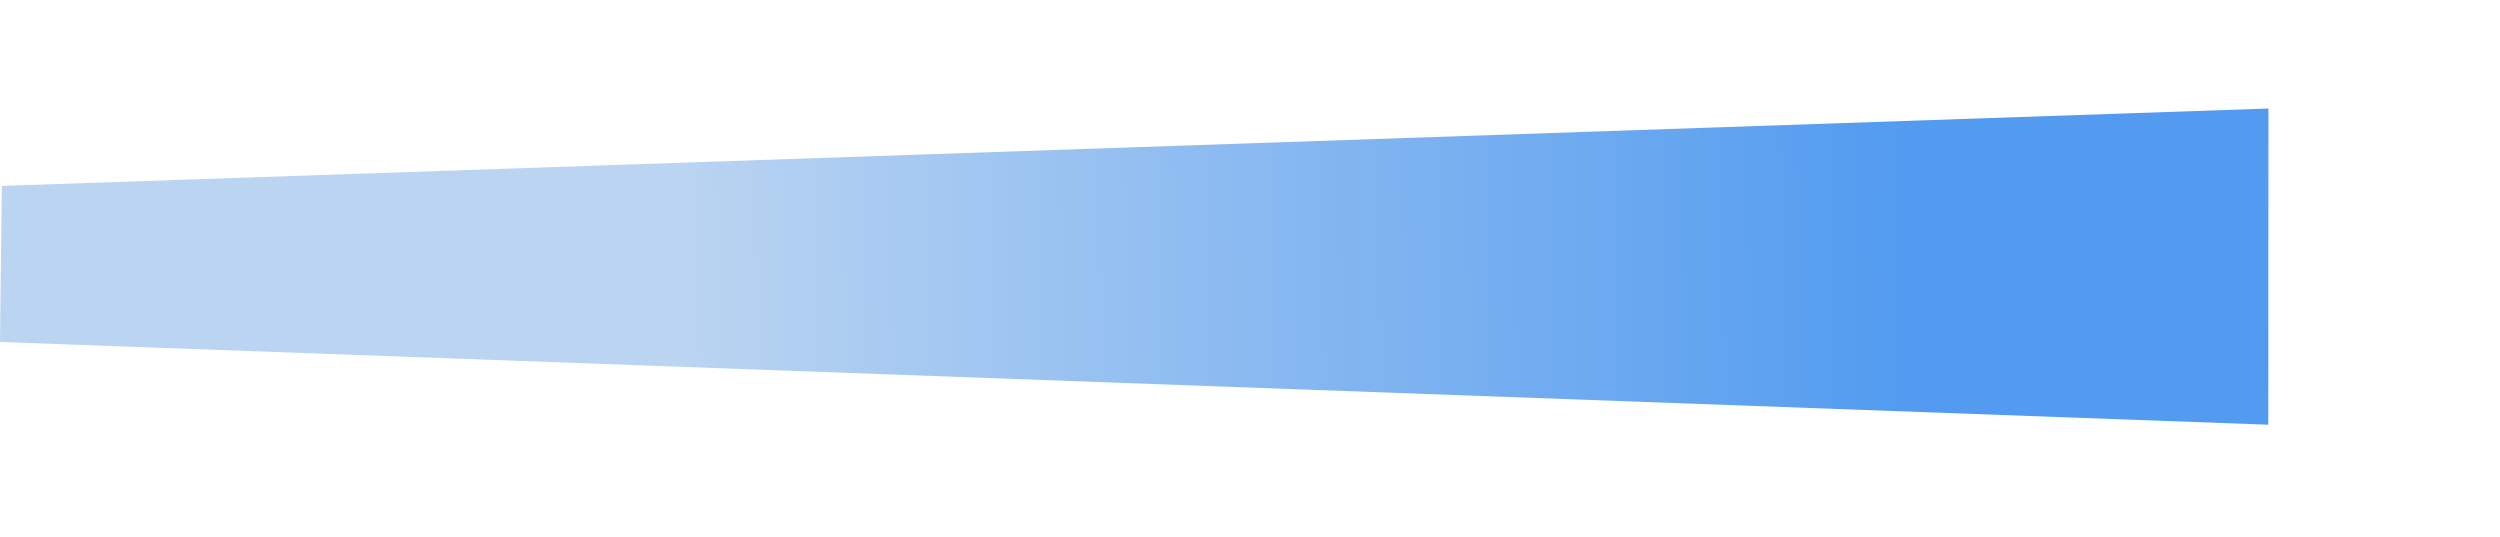
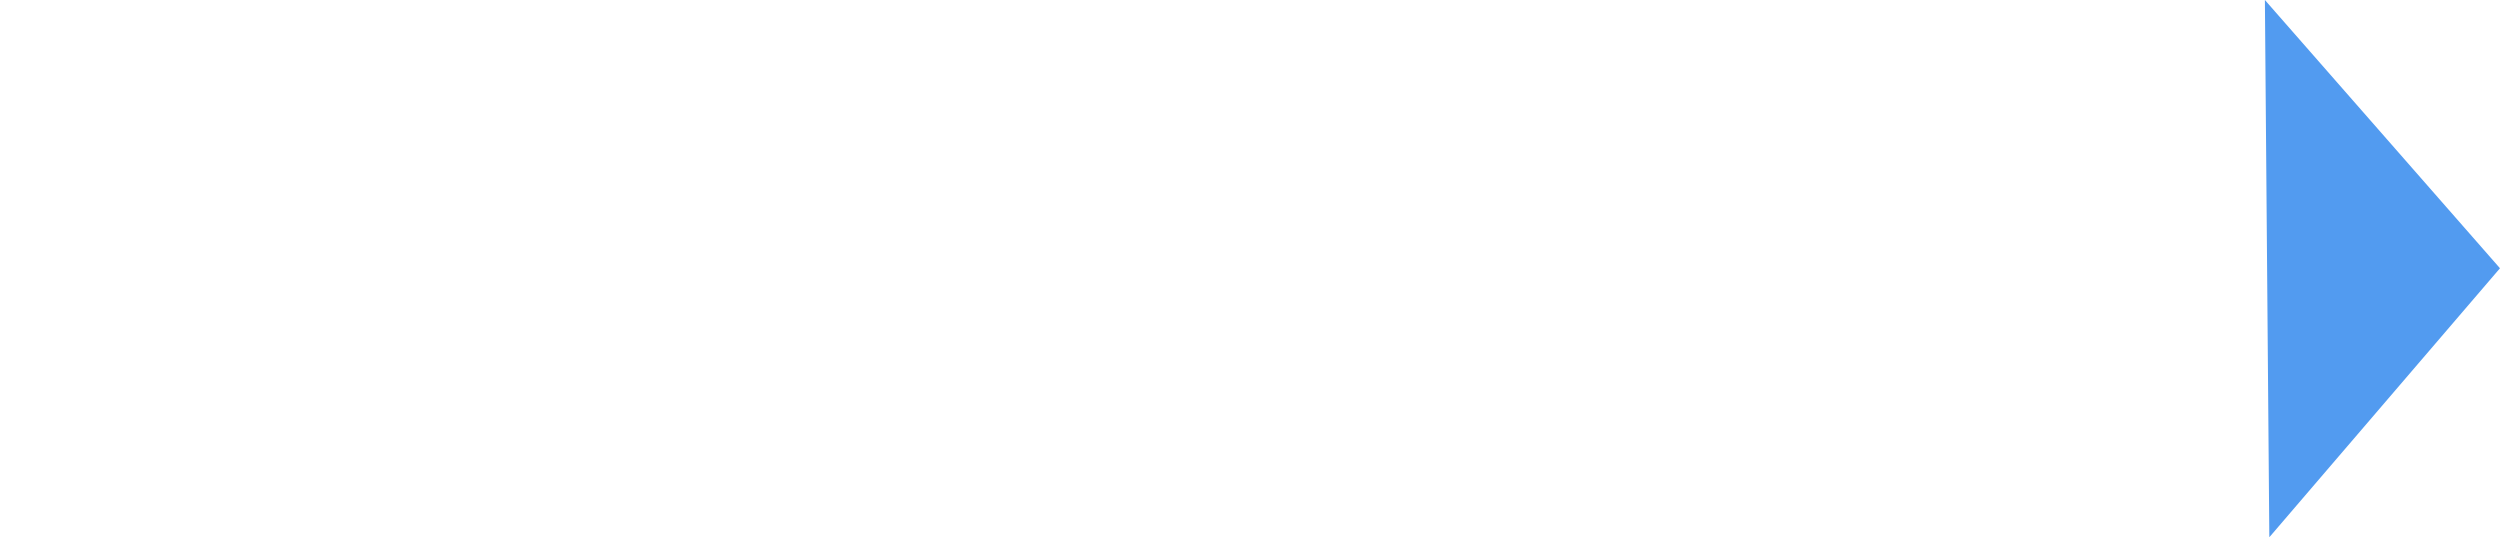
<svg xmlns="http://www.w3.org/2000/svg" xmlns:xlink="http://www.w3.org/1999/xlink" width="105.43mm" height="22.657mm" version="1.1" viewBox="0 0 105.43 22.657">
  <defs>
    <linearGradient id="linearGradient3289" x1="104.55" x2="52.925" y1="214.01" y2="214.84" gradientUnits="userSpaceOnUse">
      <stop stop-color="#529bf0" offset="0" />
      <stop stop-color="#bad4f1" offset="1" />
    </linearGradient>
    <linearGradient id="linearGradient344" x1="104.55" x2="52.925" y1="214.01" y2="214.84" gradientUnits="userSpaceOnUse" xlink:href="#linearGradient3289" />
  </defs>
  <g transform="translate(-24.095,-203.12)" fill="url(#linearGradient344)">
-     <path d="m24.173 210.96 95.586-3.263-6e-3 13.334-95.658-3.489z" />
    <path d="m119.61 203.12 0.187 22.657 9.727-11.344z" />
  </g>
</svg>